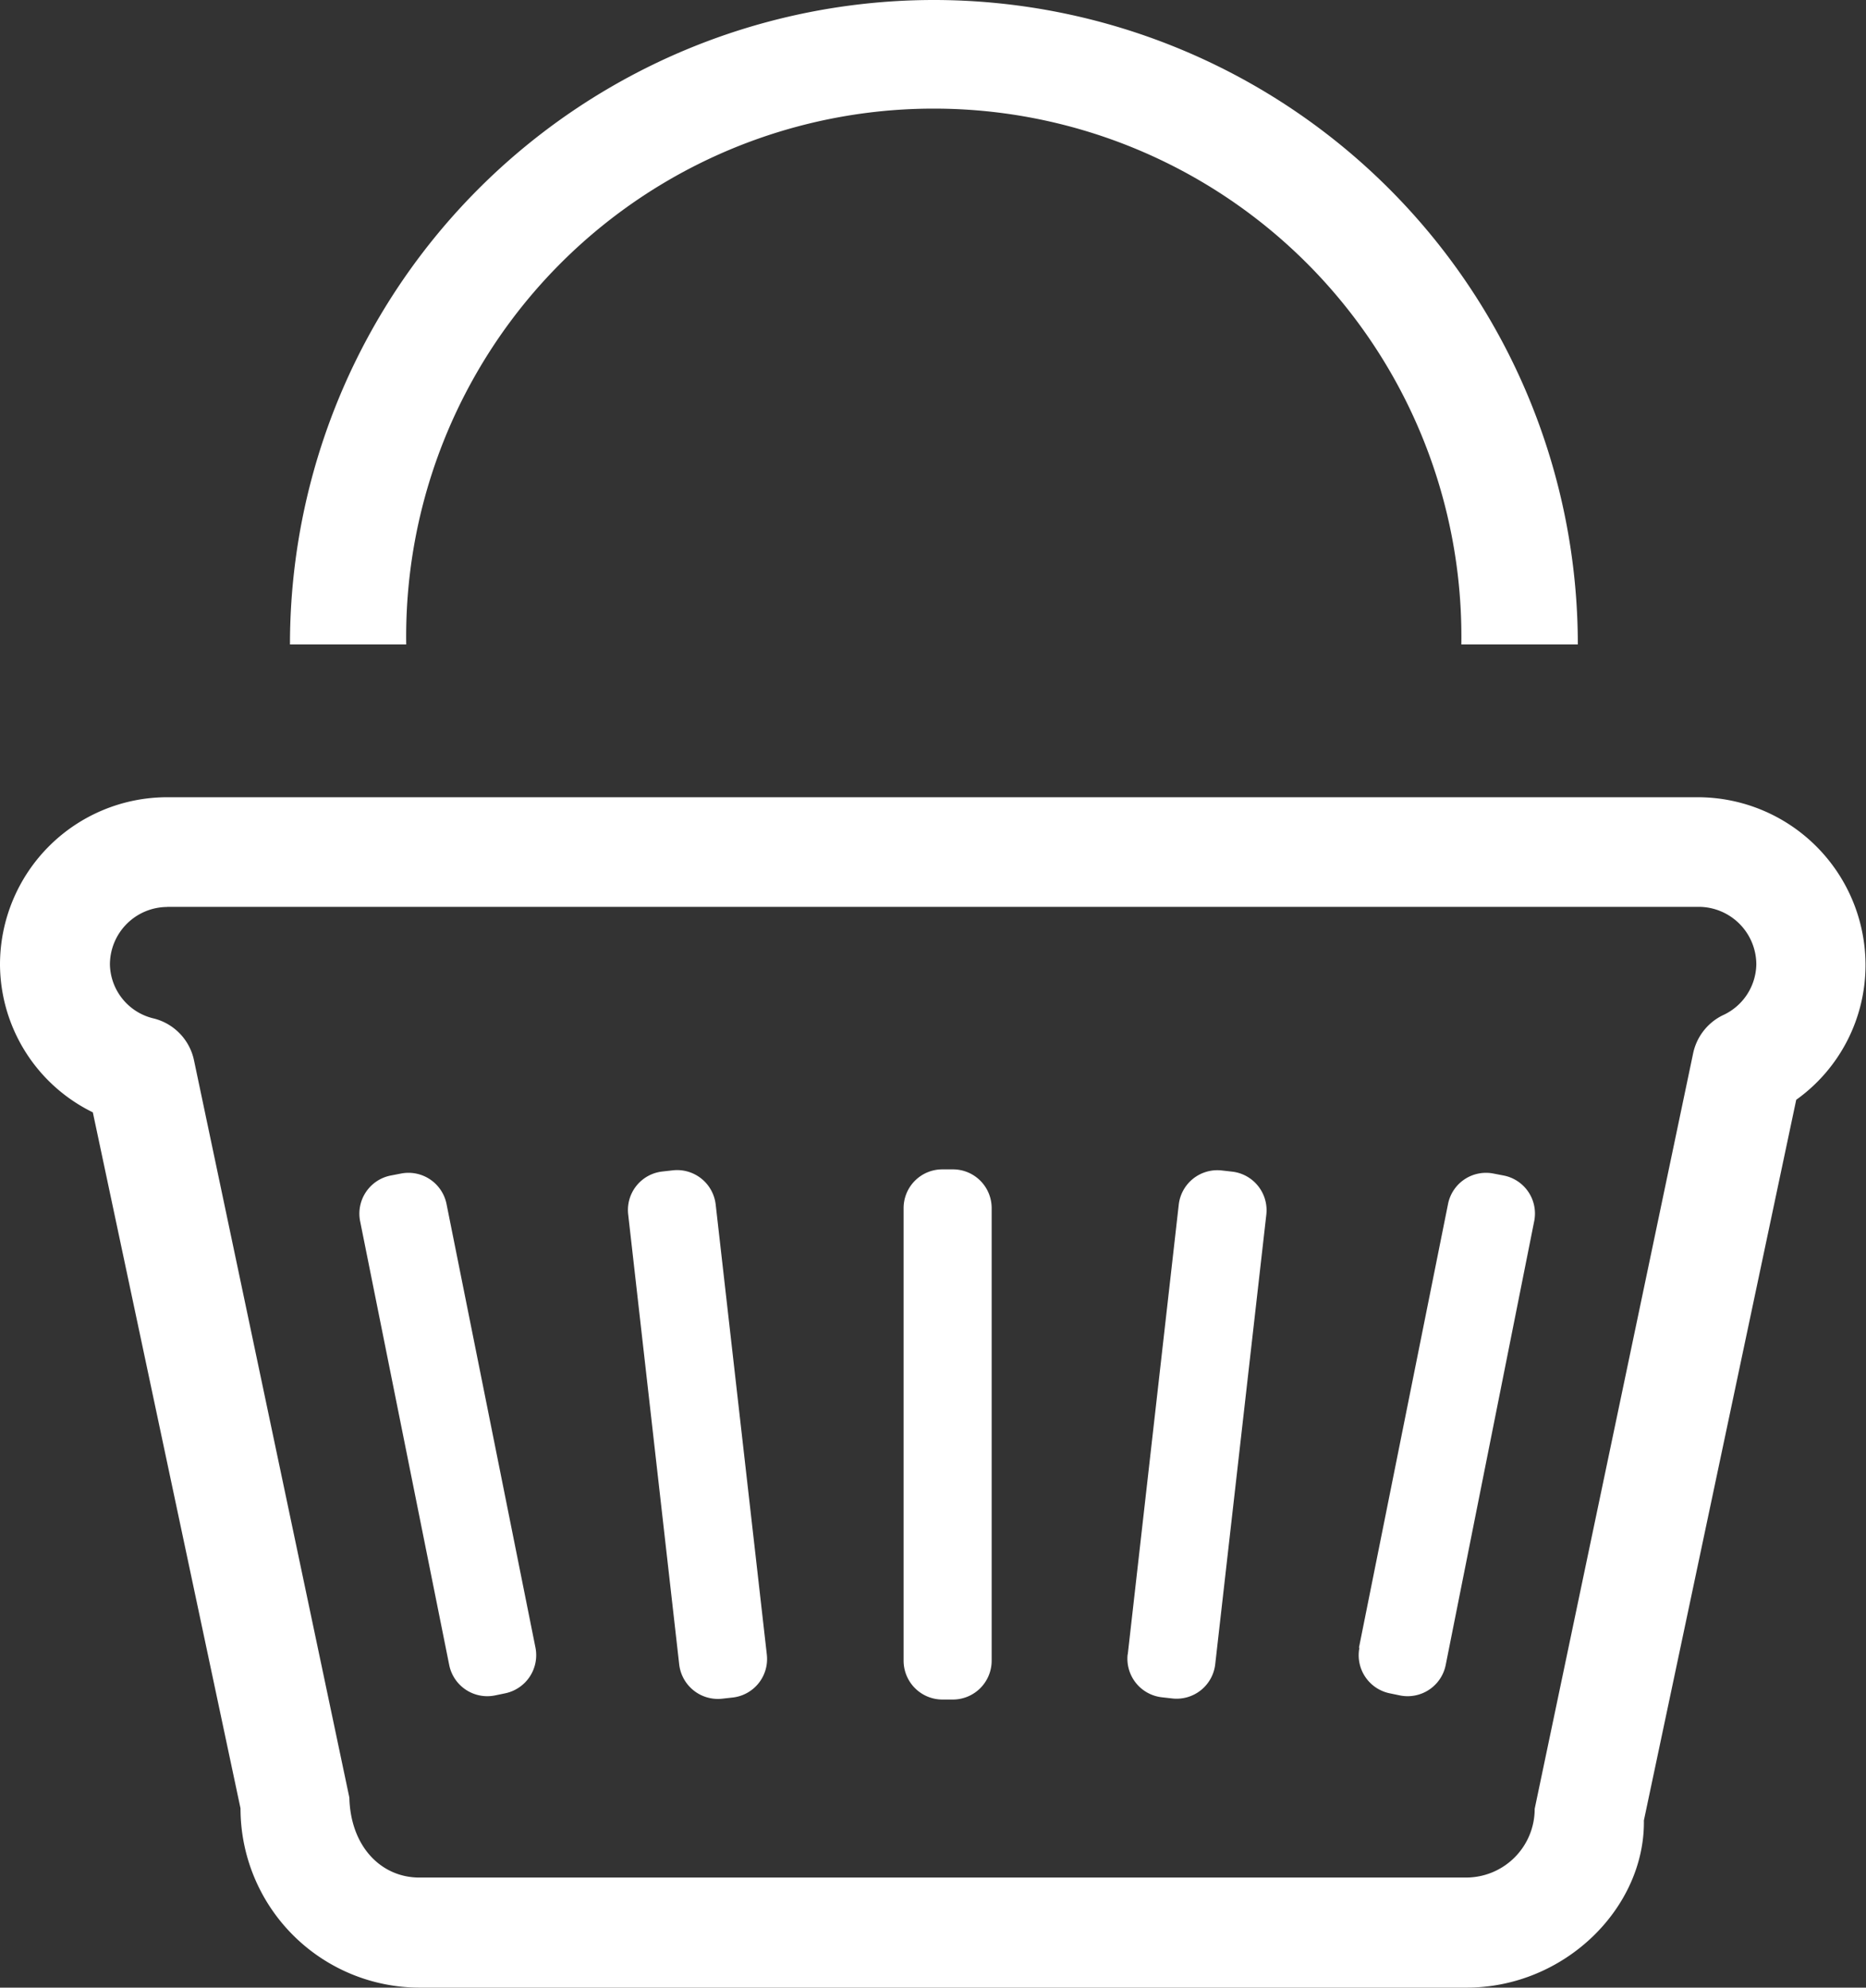
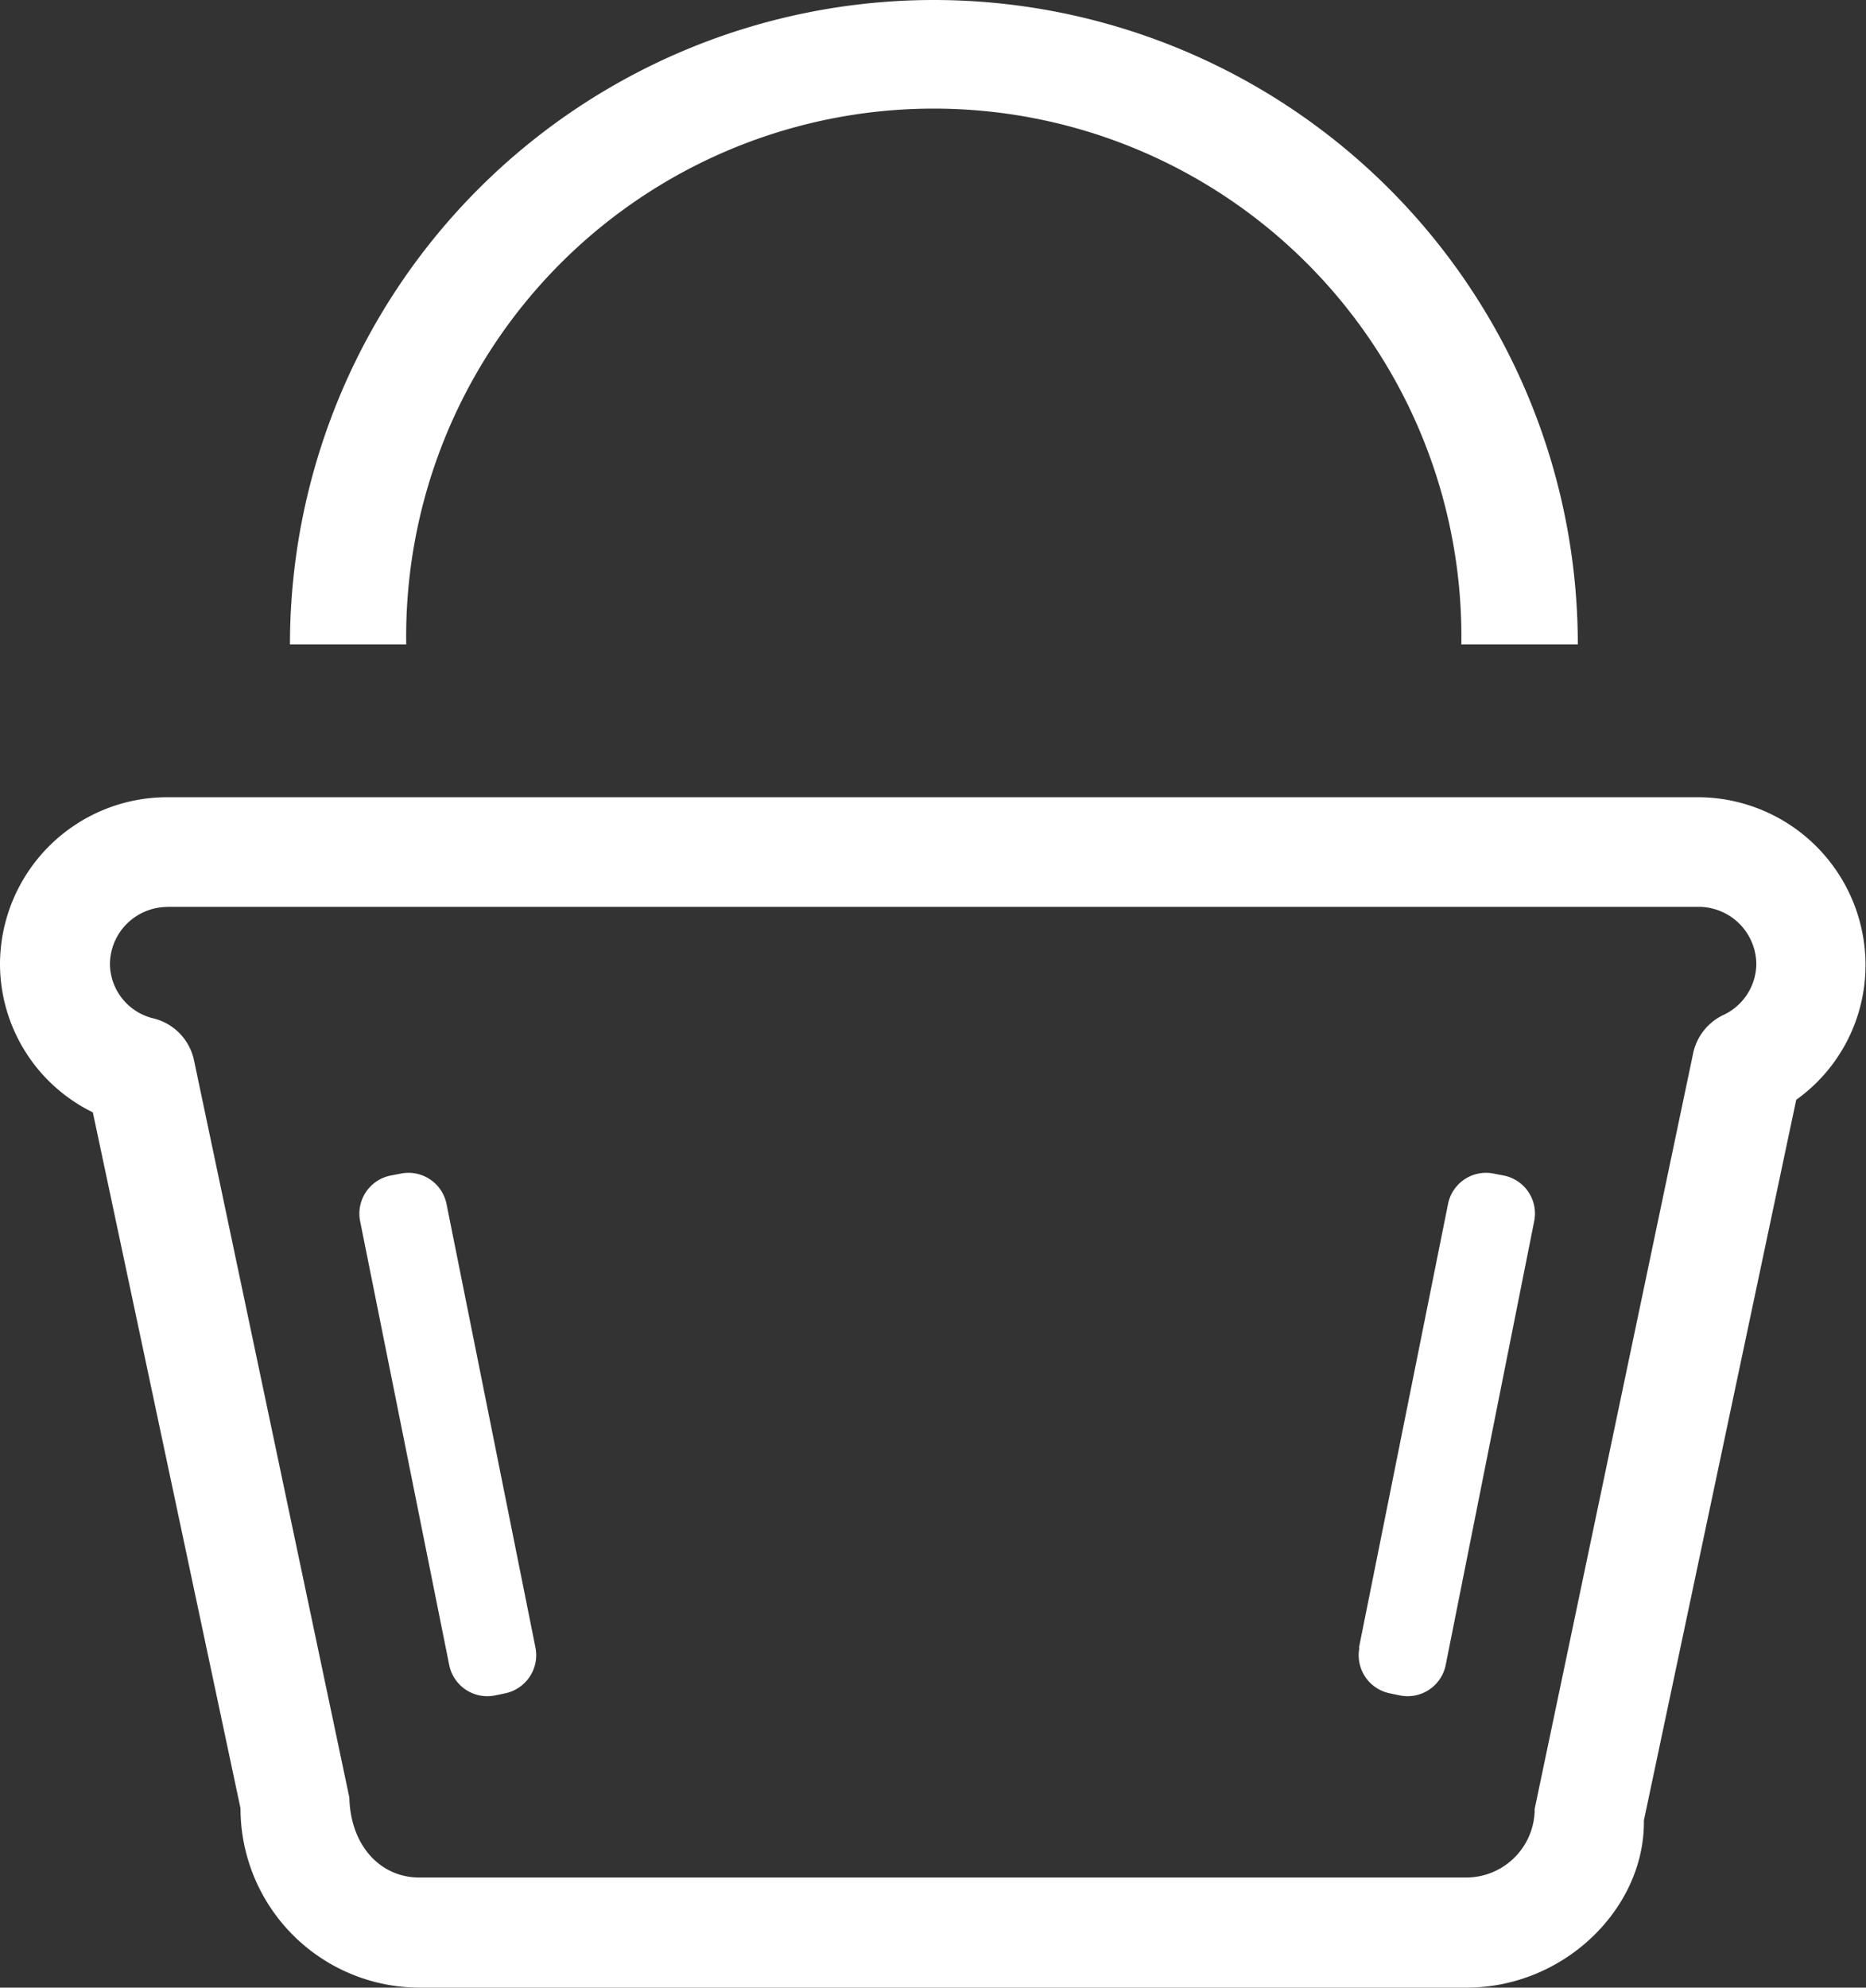
<svg xmlns="http://www.w3.org/2000/svg" viewBox="0 0 156.18 166.27">
  <rect x="0" y="0" width="156.18" height="166.27" fill="#333333" stroke="none" />
  <defs>
    <style>.cls-1{fill:#fff;}</style>
  </defs>
  <title>Recurso 1</title>
  <g id="Capa_2" data-name="Capa 2">
    <g id="Layer_1" data-name="Layer 1">
      <path class="cls-1" d="M122.74,166.27H35.13a15,15,0,0,1-15-15L7.77,93.05A13.84,13.84,0,0,1,0,80.69a14,14,0,0,1,14-14H142.14a14.05,14.05,0,0,1,14,14A13.85,13.85,0,0,1,150.34,92l-12.75,60.28C137.69,159.56,131,166.27,122.74,166.27ZM14,75.87A4.82,4.82,0,0,0,9.2,80.69a4.74,4.74,0,0,0,3.68,4.51,4.58,4.58,0,0,1,3.36,3.51l13,61.66c.1,4.12,2.68,6.69,5.85,6.69h87.61a5.74,5.74,0,0,0,5.75-5.75l13.26-63.19a4.6,4.6,0,0,1,2.46-3.18A4.77,4.77,0,0,0,147,80.69a4.83,4.83,0,0,0-4.82-4.83H14Z" />
      <path class="cls-1" d="M44.82,137.84a3.26,3.26,0,0,1-2.54,3.81l-.87.18a3.25,3.25,0,0,1-3.81-2.54l-7.46-37.14a3.25,3.25,0,0,1,2.54-3.81l.88-.17a3.25,3.25,0,0,1,3.81,2.53l7.45,37.14Z" />
-       <path class="cls-1" d="M64.18,138.4A3.24,3.24,0,0,1,61.34,142l-.9.1a3.26,3.26,0,0,1-3.59-2.85l-4.27-37.64A3.24,3.24,0,0,1,55.43,98l.89-.1a3.25,3.25,0,0,1,3.58,2.85l4.28,37.64Z" />
      <path class="cls-1" d="M78.18,0A53.91,53.91,0,0,0,24.27,53.91H34a44.16,44.16,0,1,1,88.31,0h9.75A53.92,53.92,0,0,0,78.18,0Z" />
-       <path class="cls-1" d="M83,138.93a3.25,3.25,0,0,1-3.24,3.24h-.89a3.25,3.25,0,0,1-3.24-3.24V101.05a3.24,3.24,0,0,1,3.24-3.23h.89A3.24,3.24,0,0,1,83,101.05Z" />
-       <path class="cls-1" d="M113.74,137.84l7.46-37.14A3.24,3.24,0,0,1,125,98.17l.88.17a3.24,3.24,0,0,1,2.53,3.81L121,139.29a3.25,3.25,0,0,1-3.81,2.54l-.87-.18a3.25,3.25,0,0,1-2.54-3.81Z" />
-       <path class="cls-1" d="M94.39,138.4l4.27-37.64a3.25,3.25,0,0,1,3.58-2.85l.89.1a3.25,3.25,0,0,1,2.86,3.58l-4.28,37.64a3.25,3.25,0,0,1-3.59,2.85l-.89-.1a3.25,3.25,0,0,1-2.85-3.58Z" />
+       <path class="cls-1" d="M113.74,137.84l7.46-37.14A3.24,3.24,0,0,1,125,98.17l.88.17a3.24,3.24,0,0,1,2.53,3.81L121,139.29a3.25,3.25,0,0,1-3.81,2.54l-.87-.18a3.25,3.25,0,0,1-2.54-3.81" />
    </g>
  </g>
</svg>